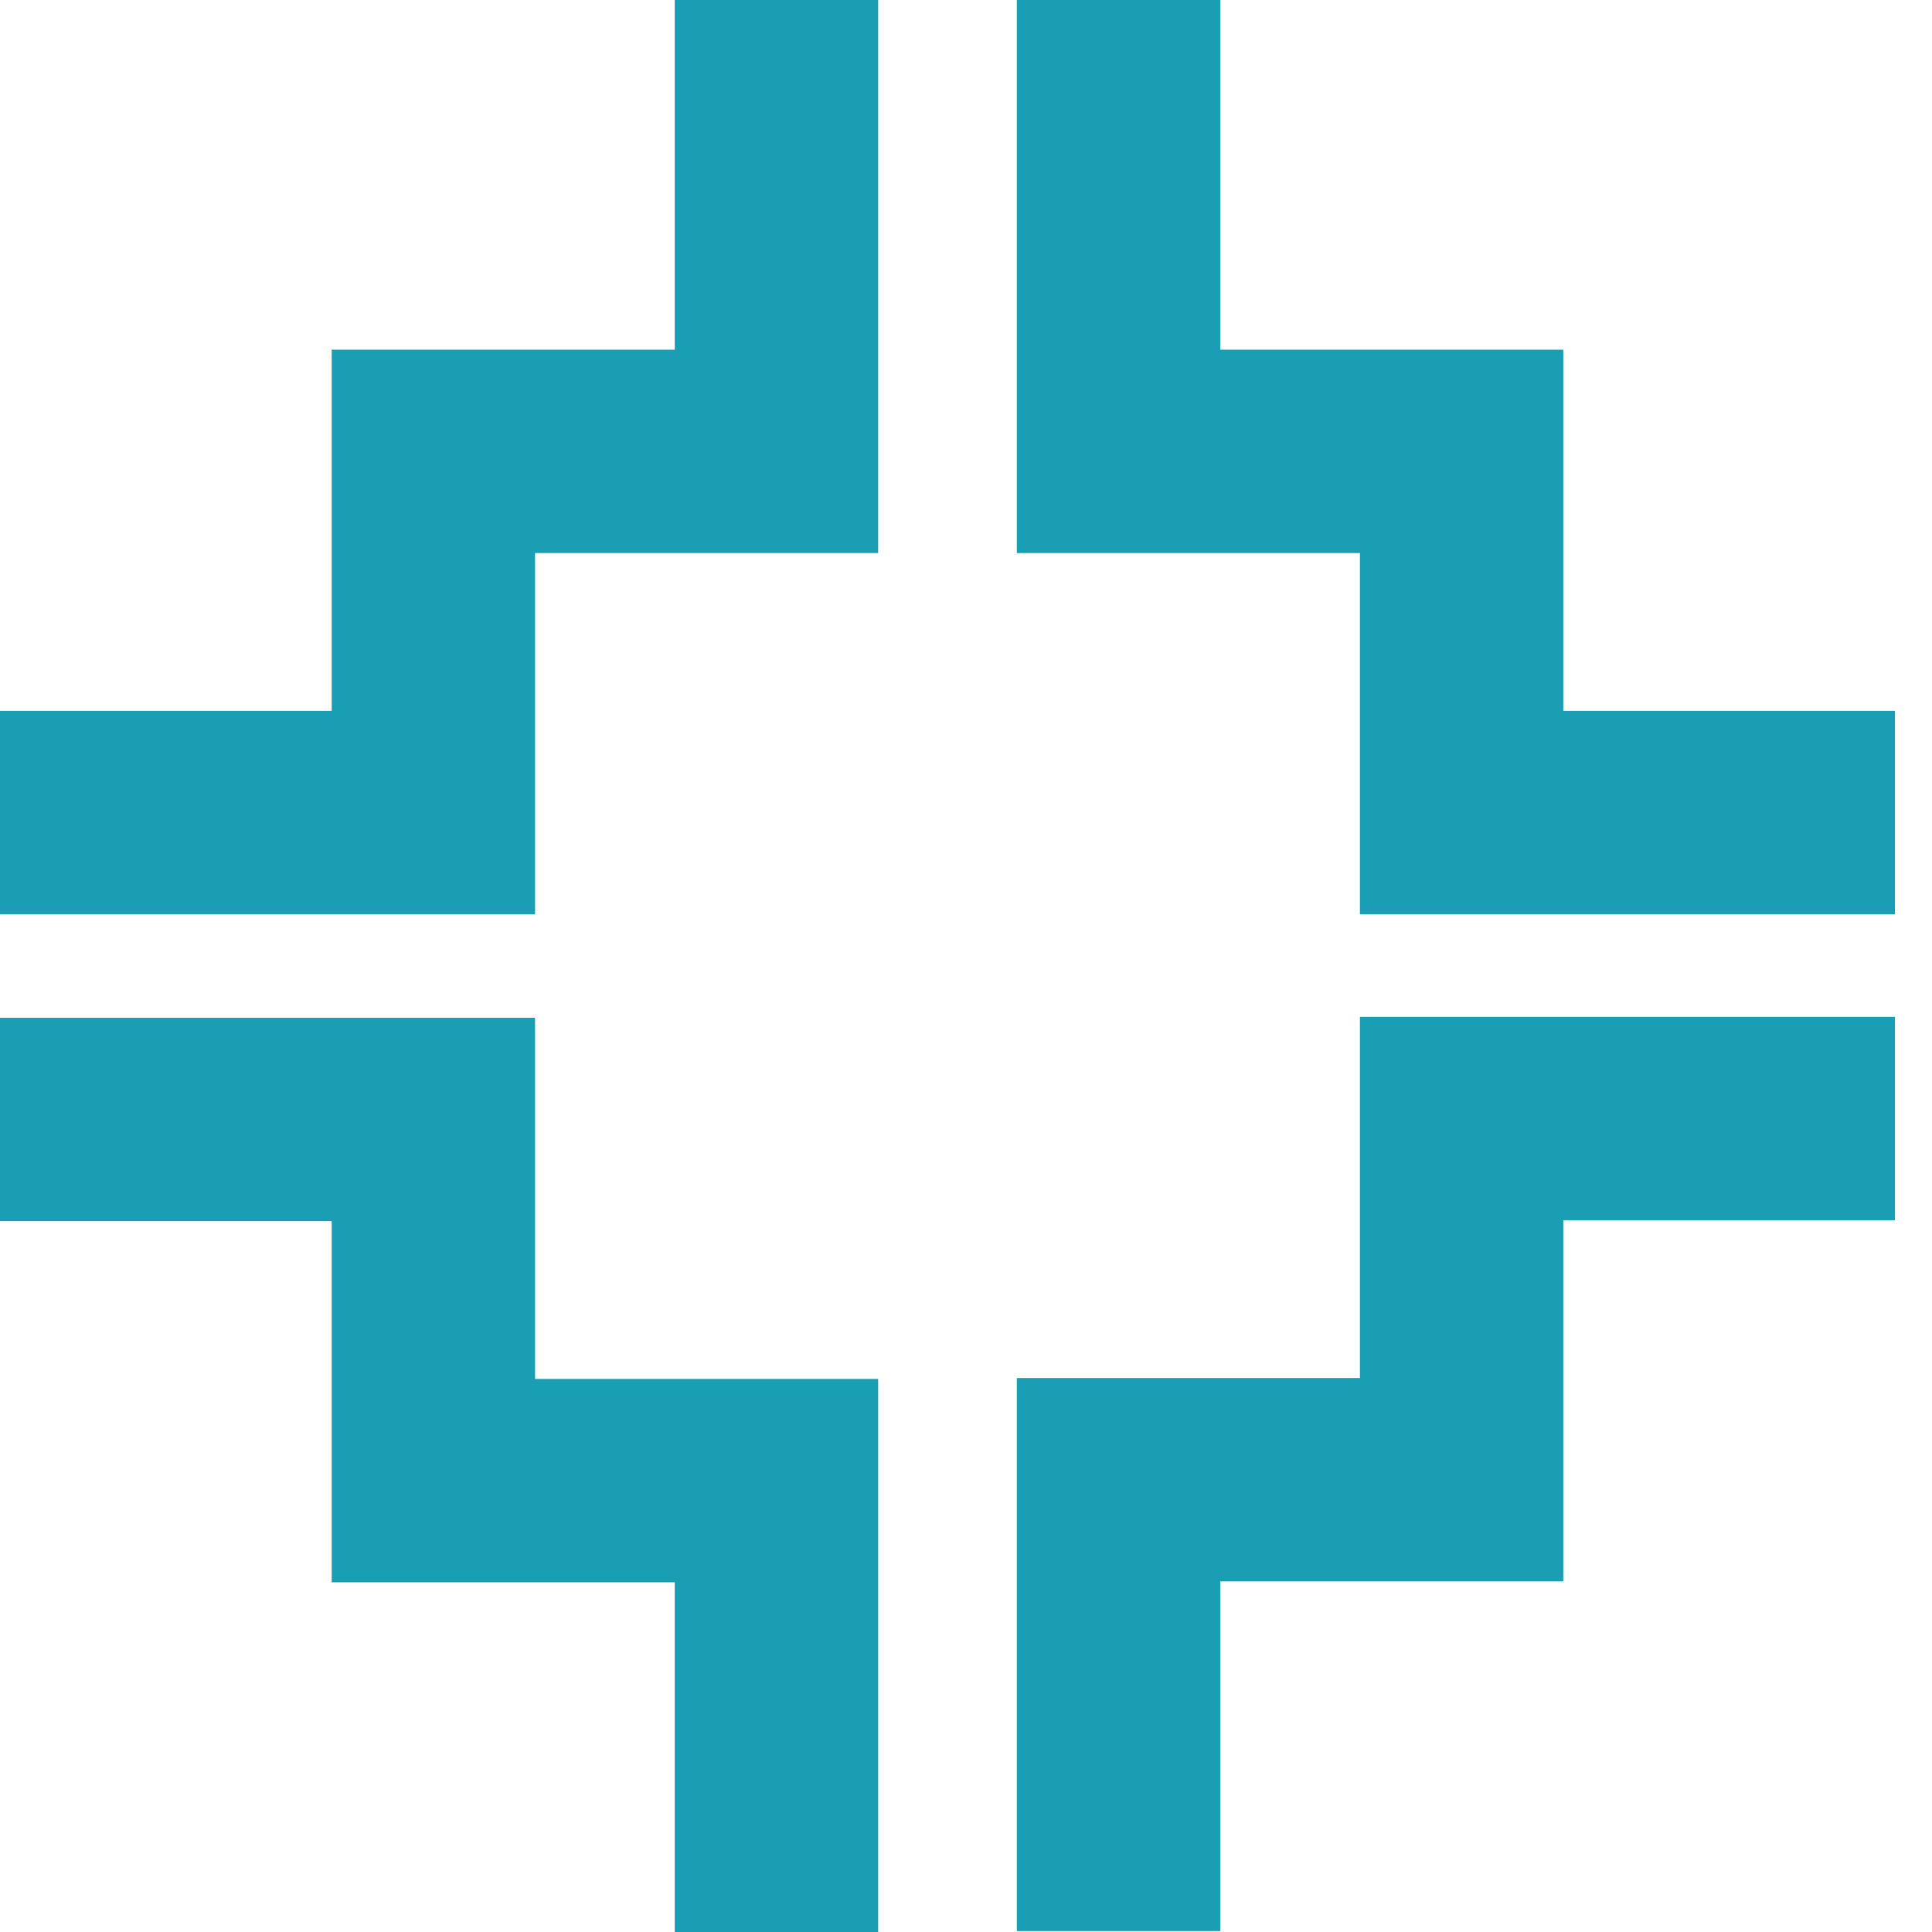
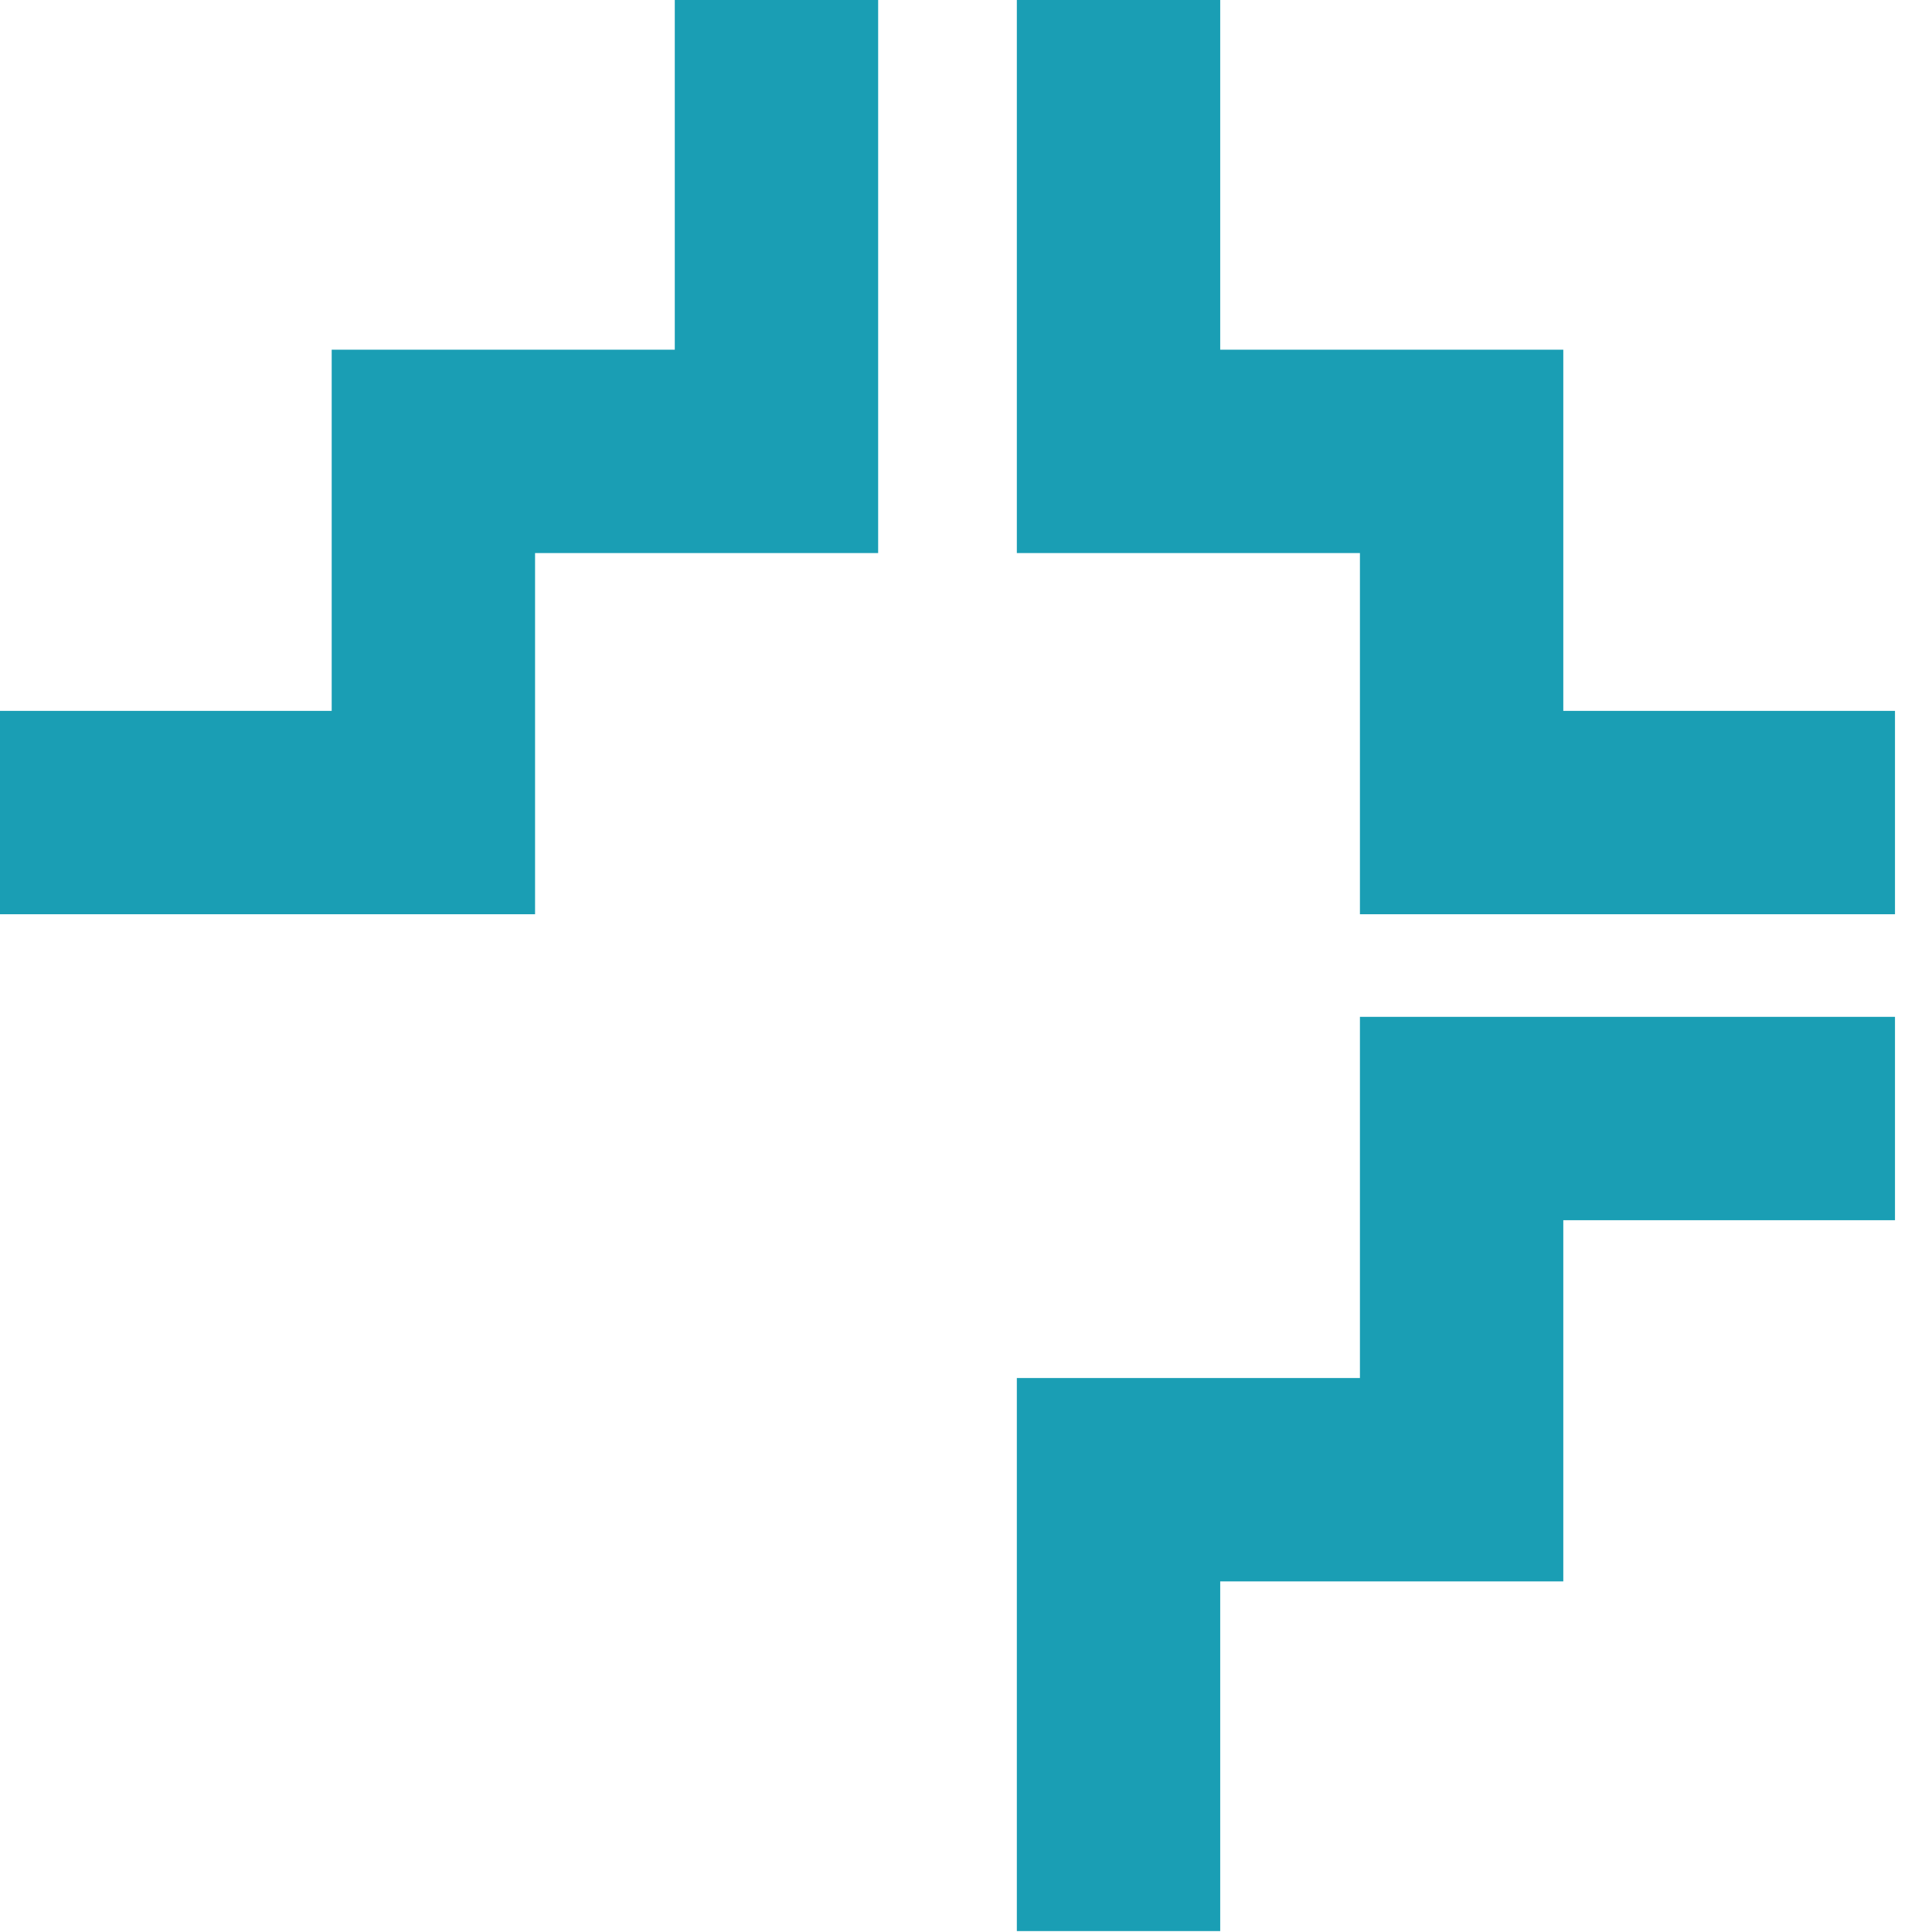
<svg xmlns="http://www.w3.org/2000/svg" width="19" height="19" viewBox="0 0 19 19" fill="none">
  <path d="M11 0V4.439H14.374V7.991H18.636" stroke="#1A9EB4" stroke-width="2" />
  <path d="M7.636 0V4.439H4.262V7.991H-1.58101e-05" stroke="#1A9EB4" stroke-width="2" />
-   <path d="M7.636 19L7.636 14.561L4.262 14.561L4.262 11.009L-1.51116e-05 11.009" stroke="#1A9EB4" stroke-width="2" />
  <path d="M11 18.991L11 14.552L14.374 14.552L14.374 11L18.636 11" stroke="#1A9EB4" stroke-width="2" />
</svg>